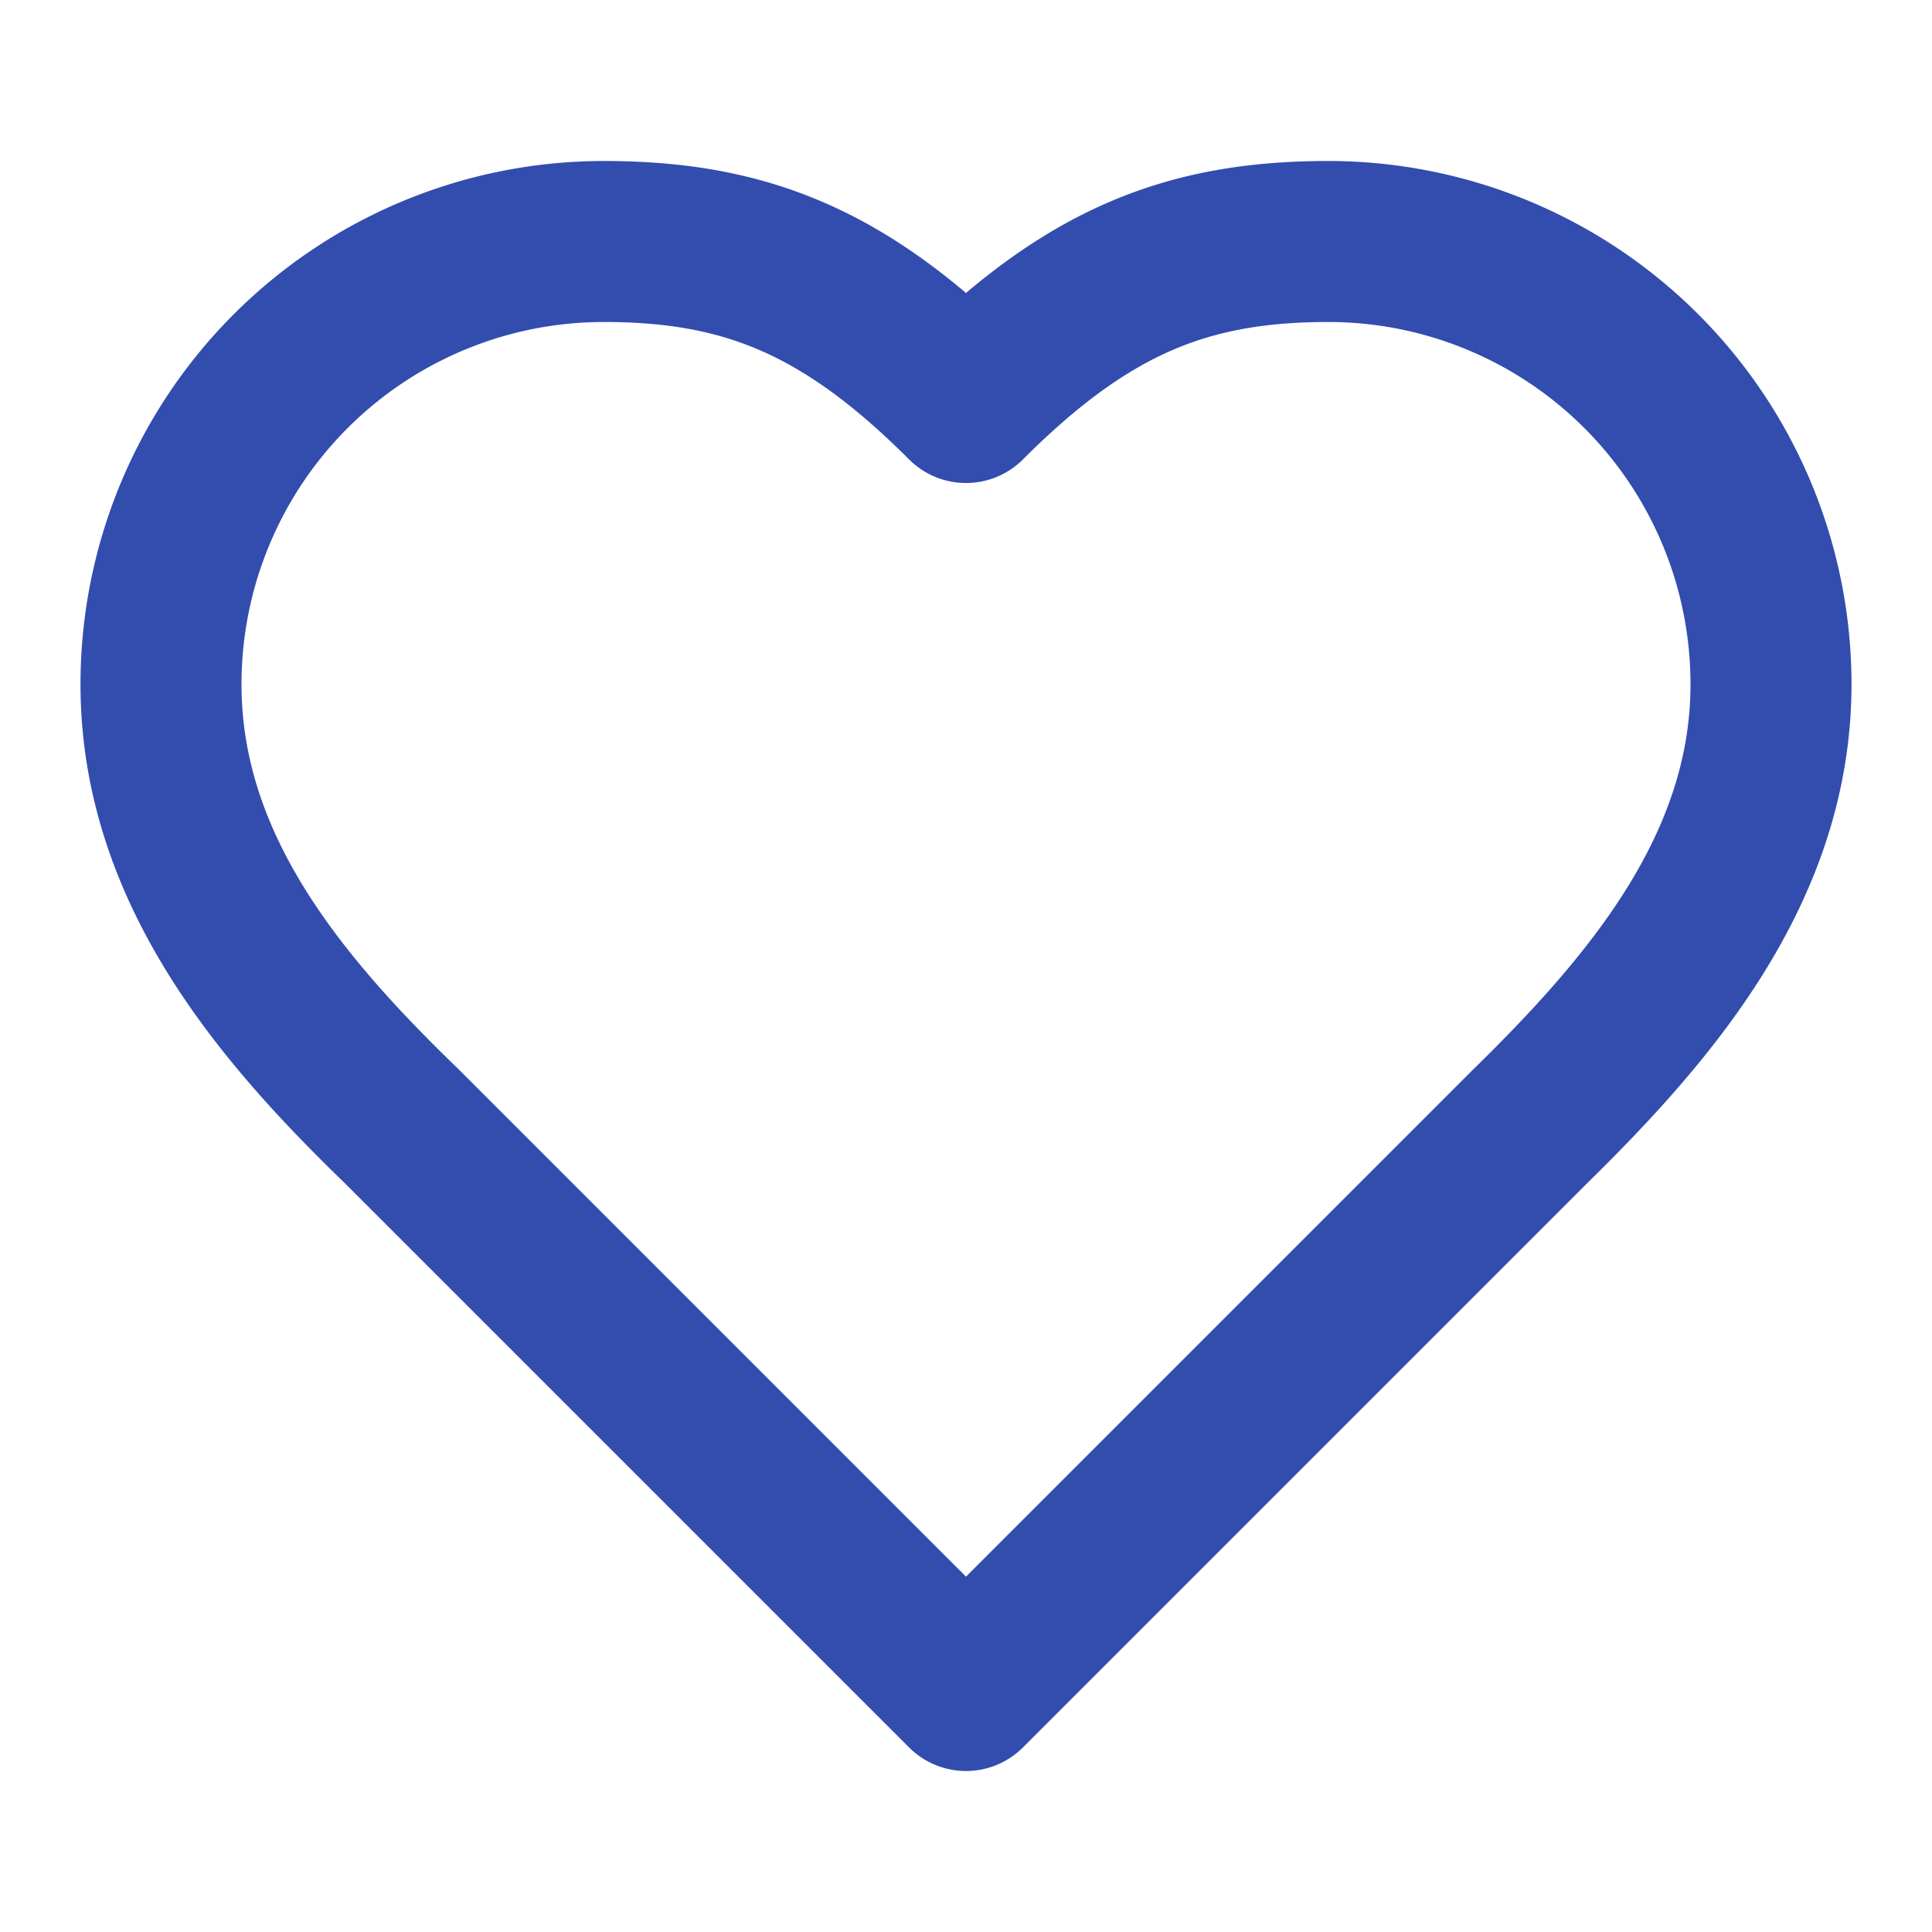
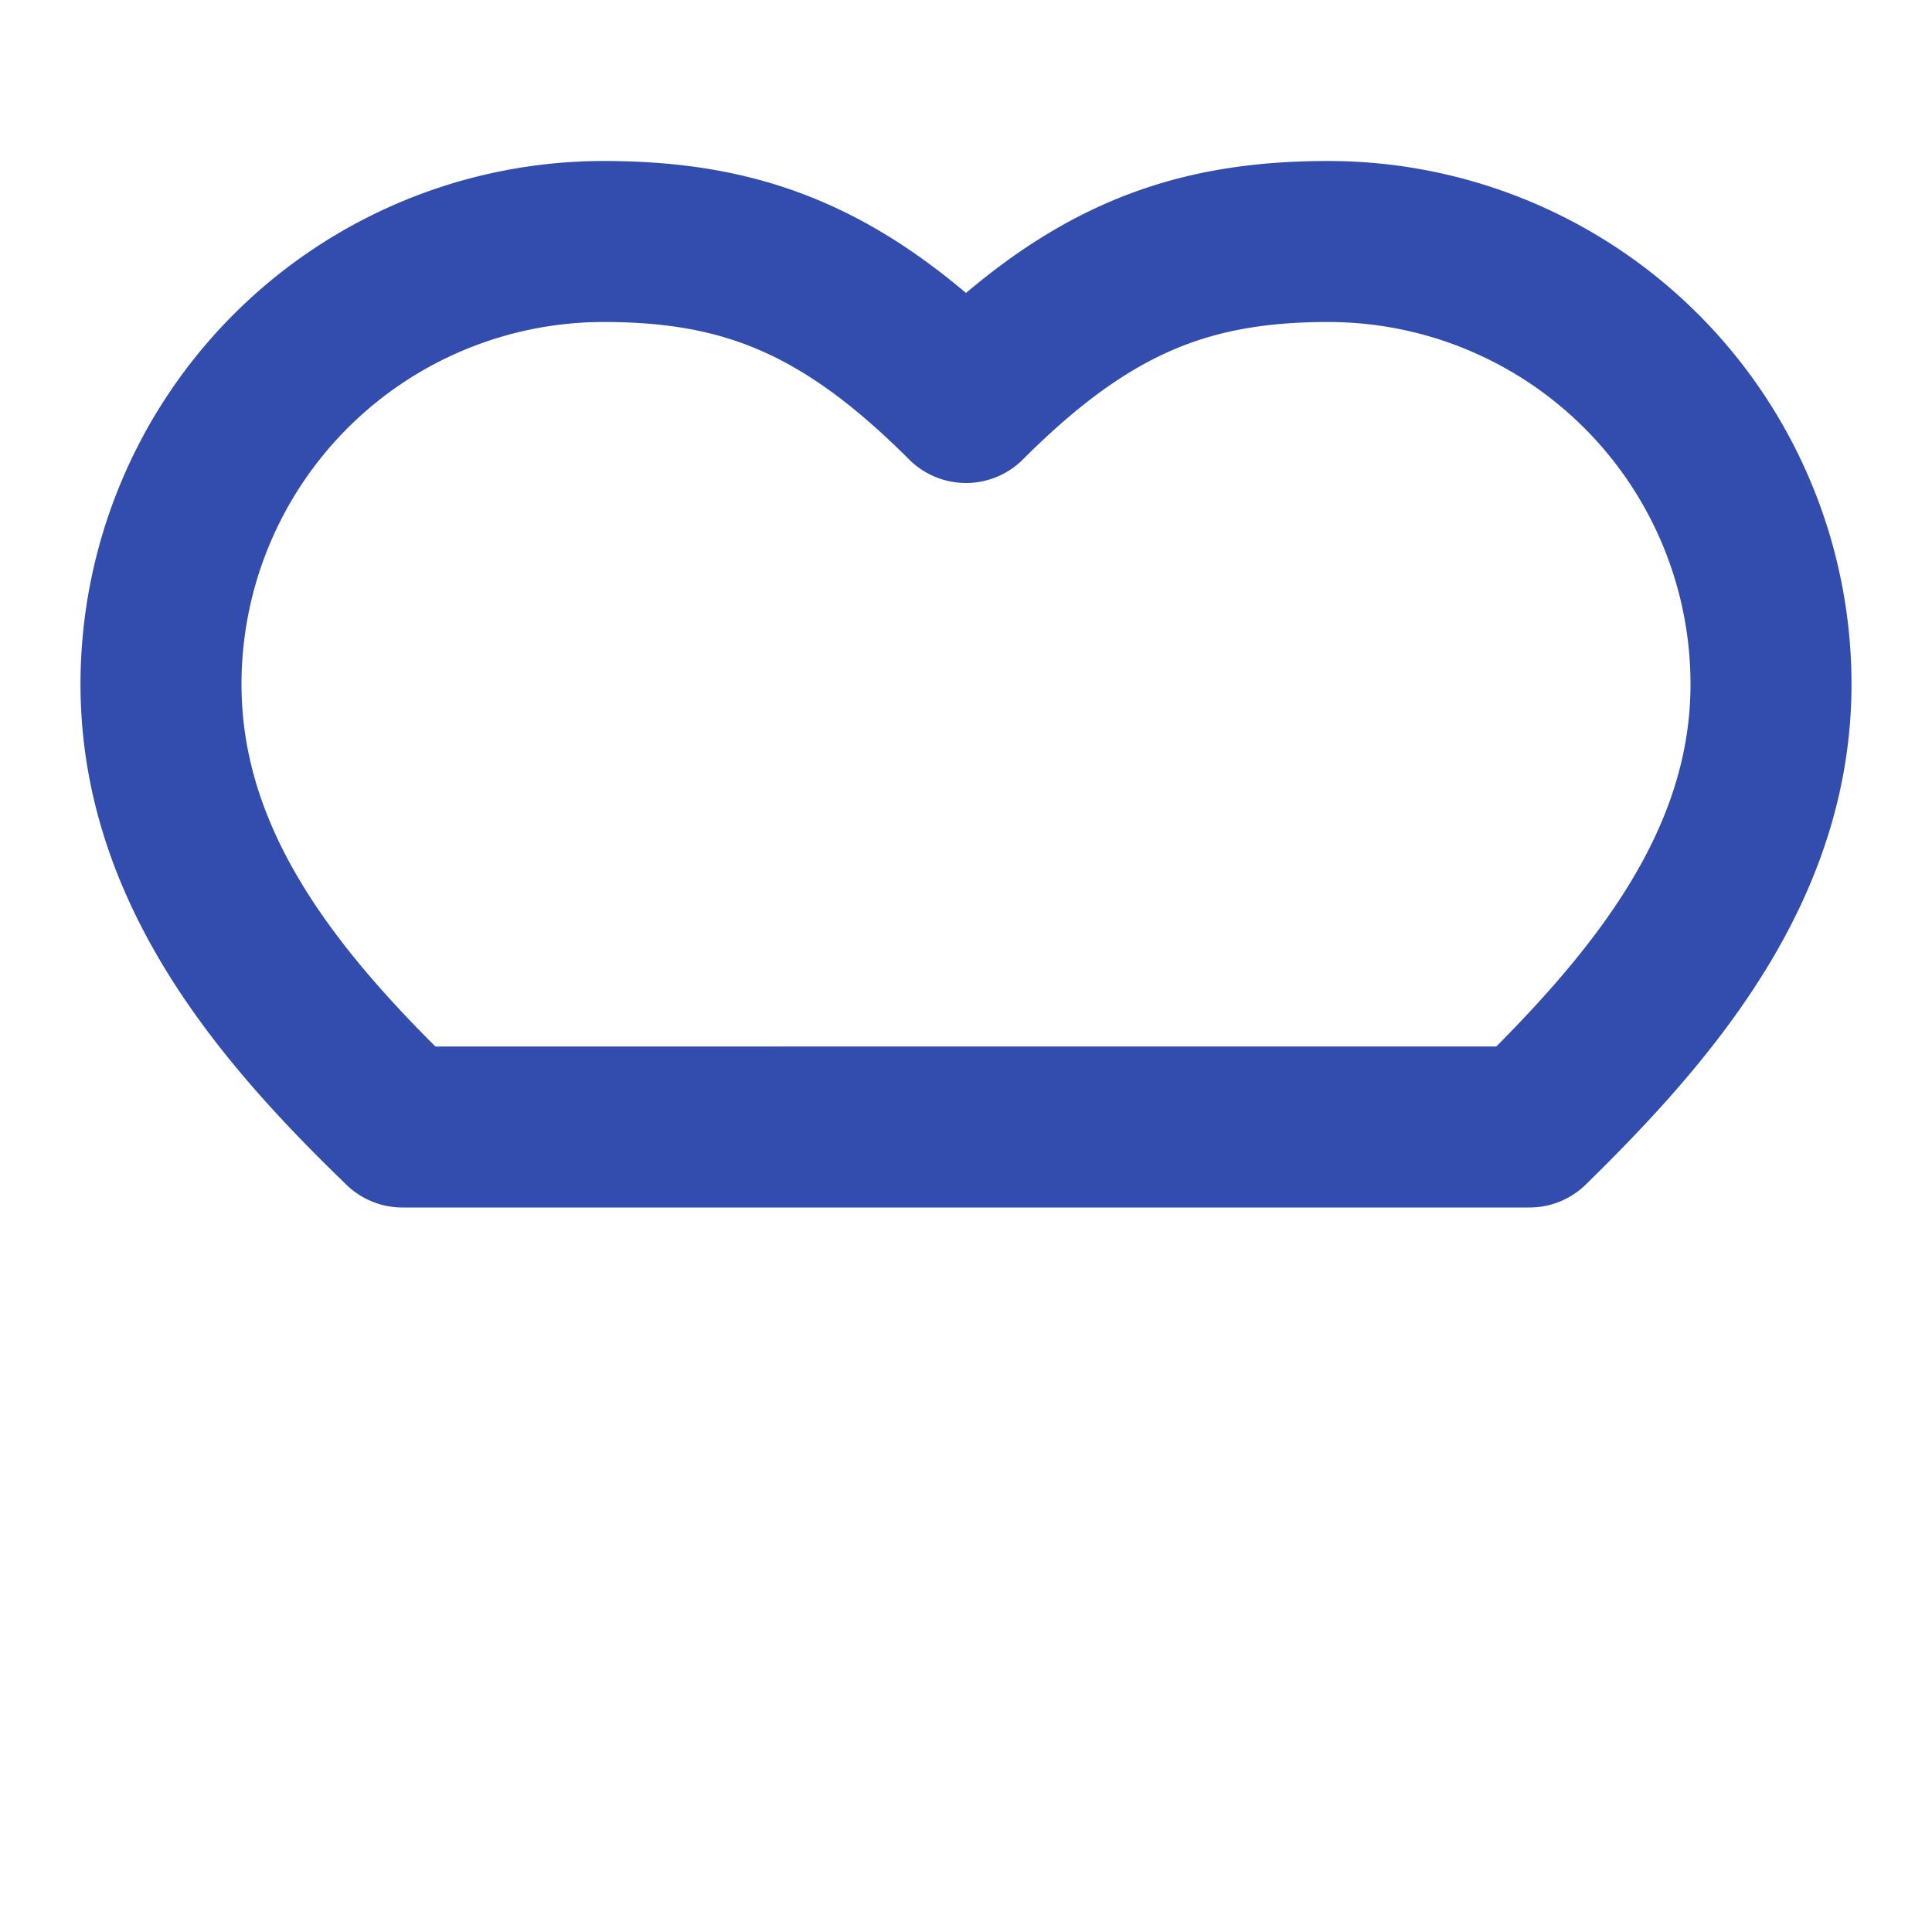
<svg xmlns="http://www.w3.org/2000/svg" width="24" height="24" viewBox="0 0 24 24" fill="none" stroke="#324dae" stroke-width="2" stroke-linecap="round" stroke-linejoin="round">
-   <path d="M19 14c1.49-1.46 3-3.21 3-5.5A5.5 5.5 0 0 0 16.5 3c-1.76 0-3 .5-4.5 2-1.5-1.5-2.74-2-4.5-2A5.5 5.5 0 0 0 2 8.5c0 2.3 1.5 4.05 3 5.5l7 7Z" />
+   <path d="M19 14c1.49-1.46 3-3.21 3-5.5A5.5 5.5 0 0 0 16.5 3c-1.76 0-3 .5-4.5 2-1.5-1.5-2.74-2-4.5-2A5.5 5.5 0 0 0 2 8.5c0 2.3 1.5 4.05 3 5.5Z" />
</svg>